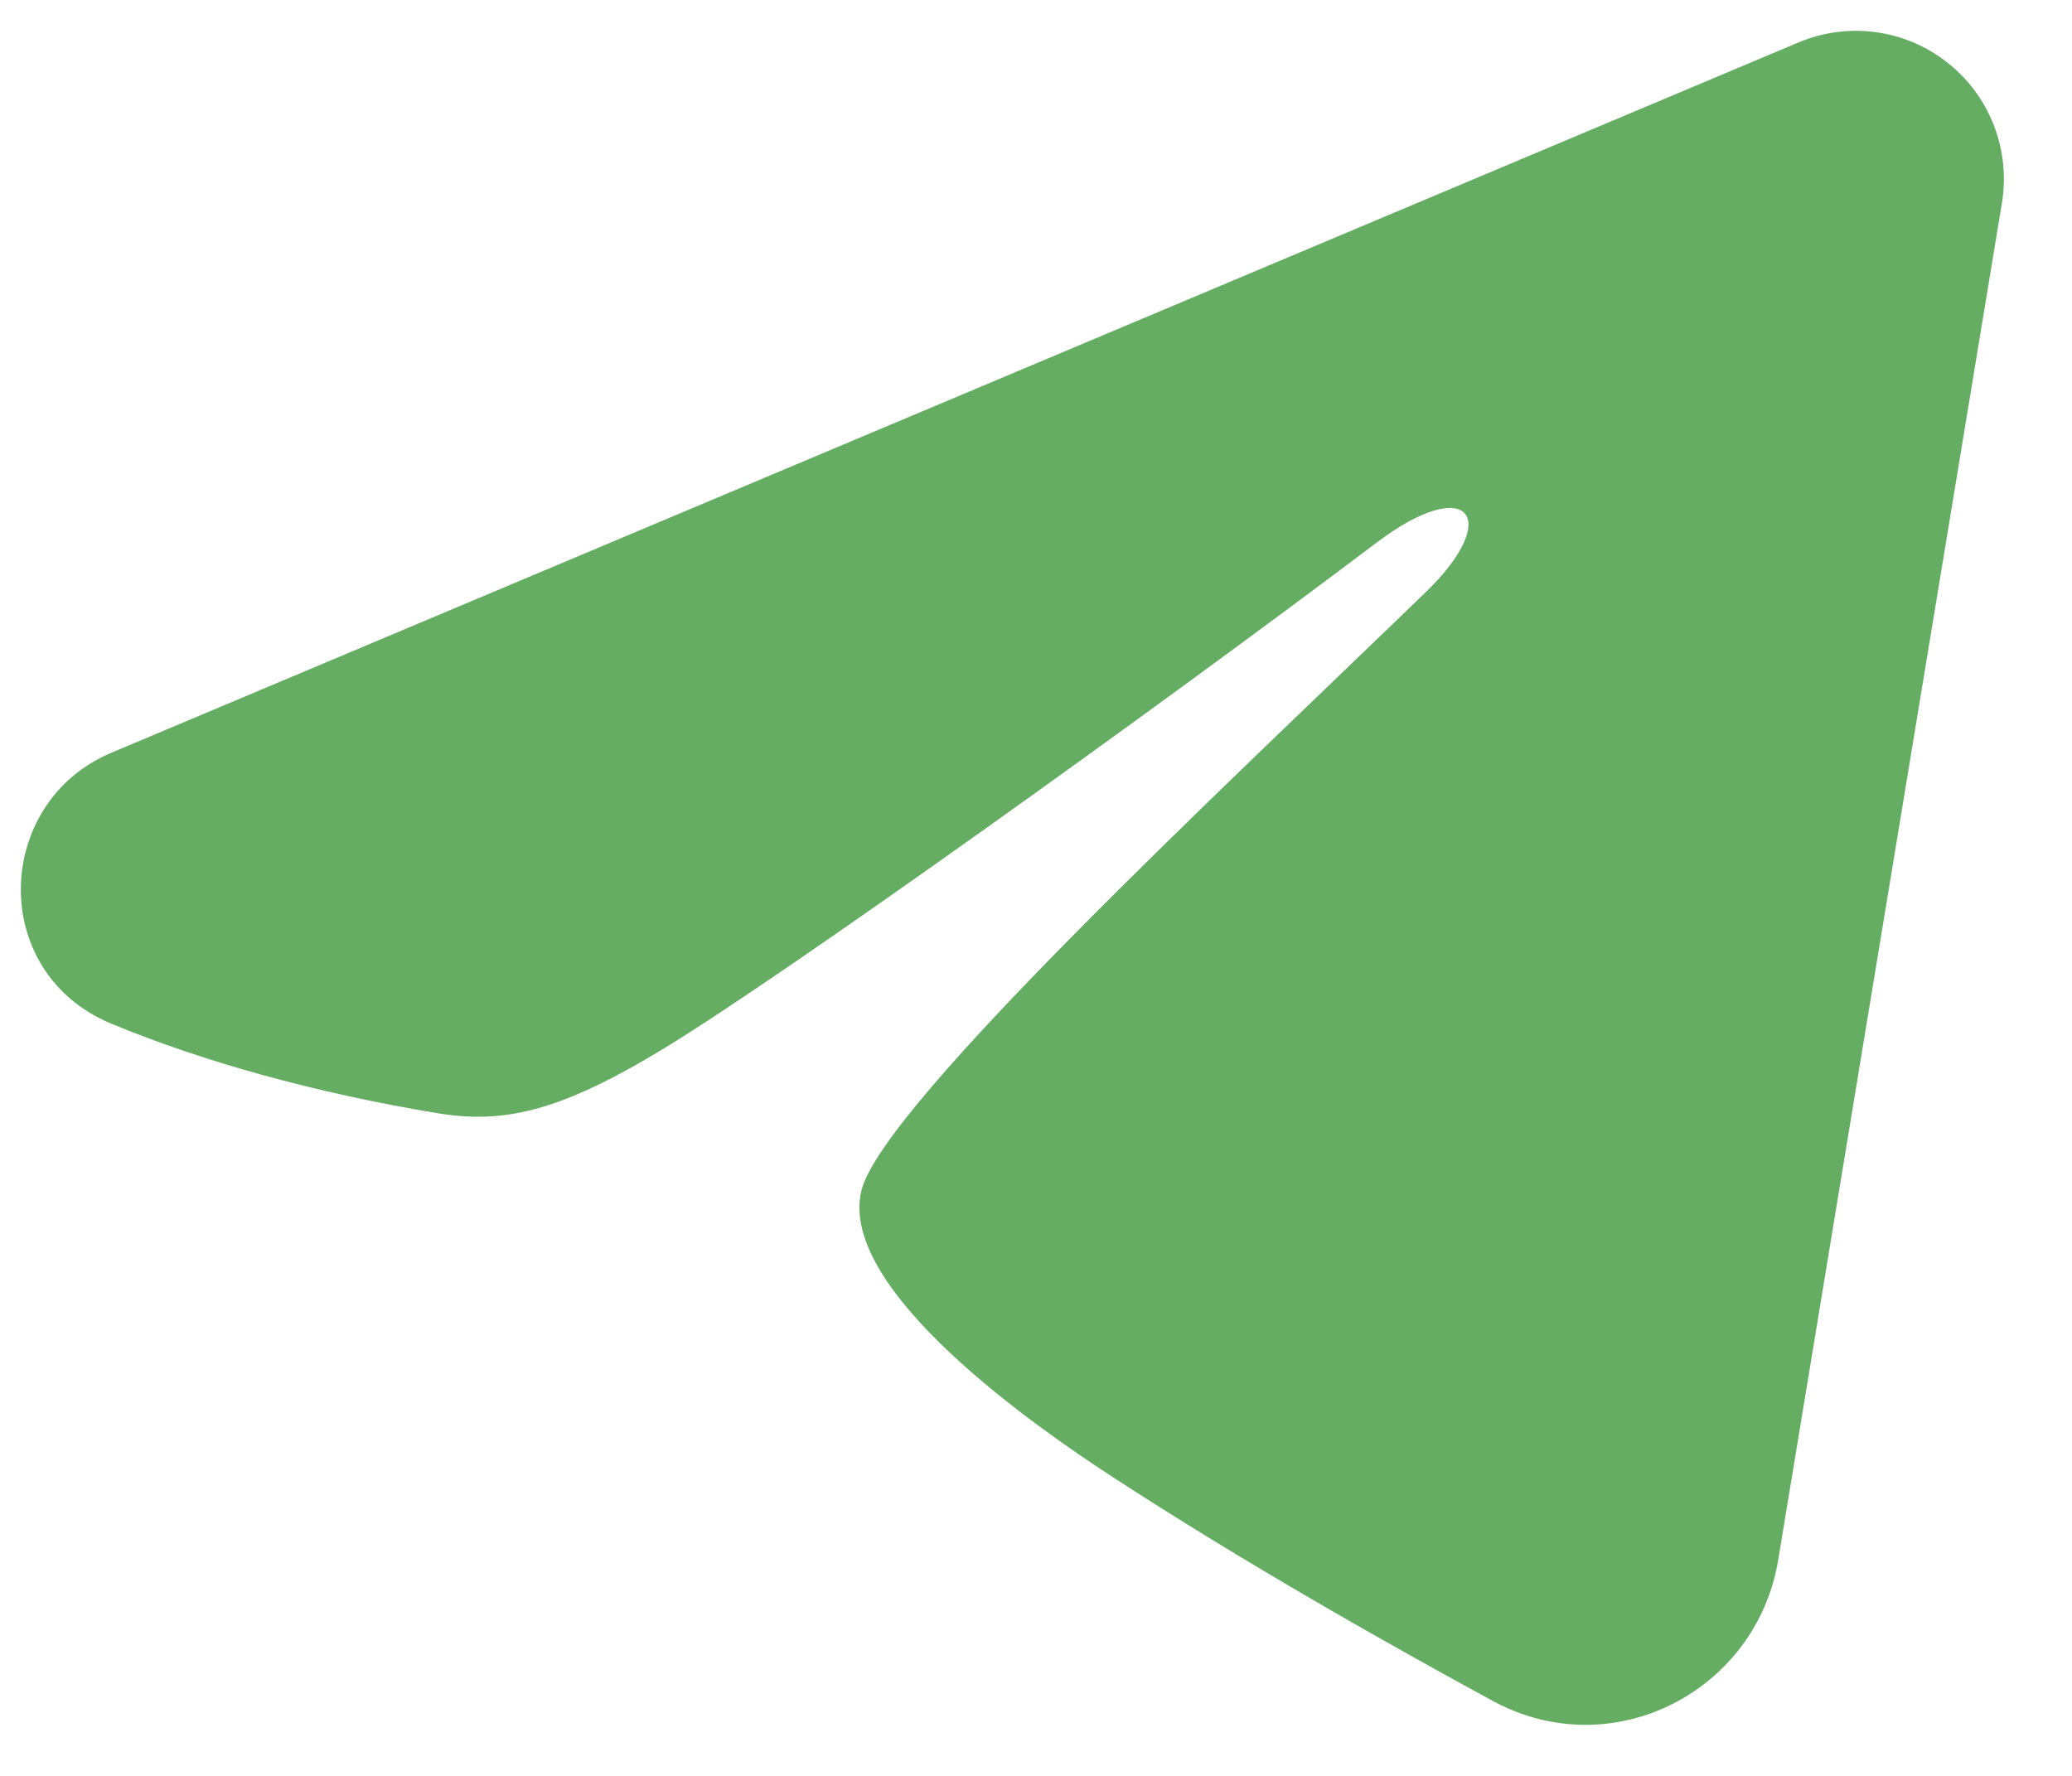
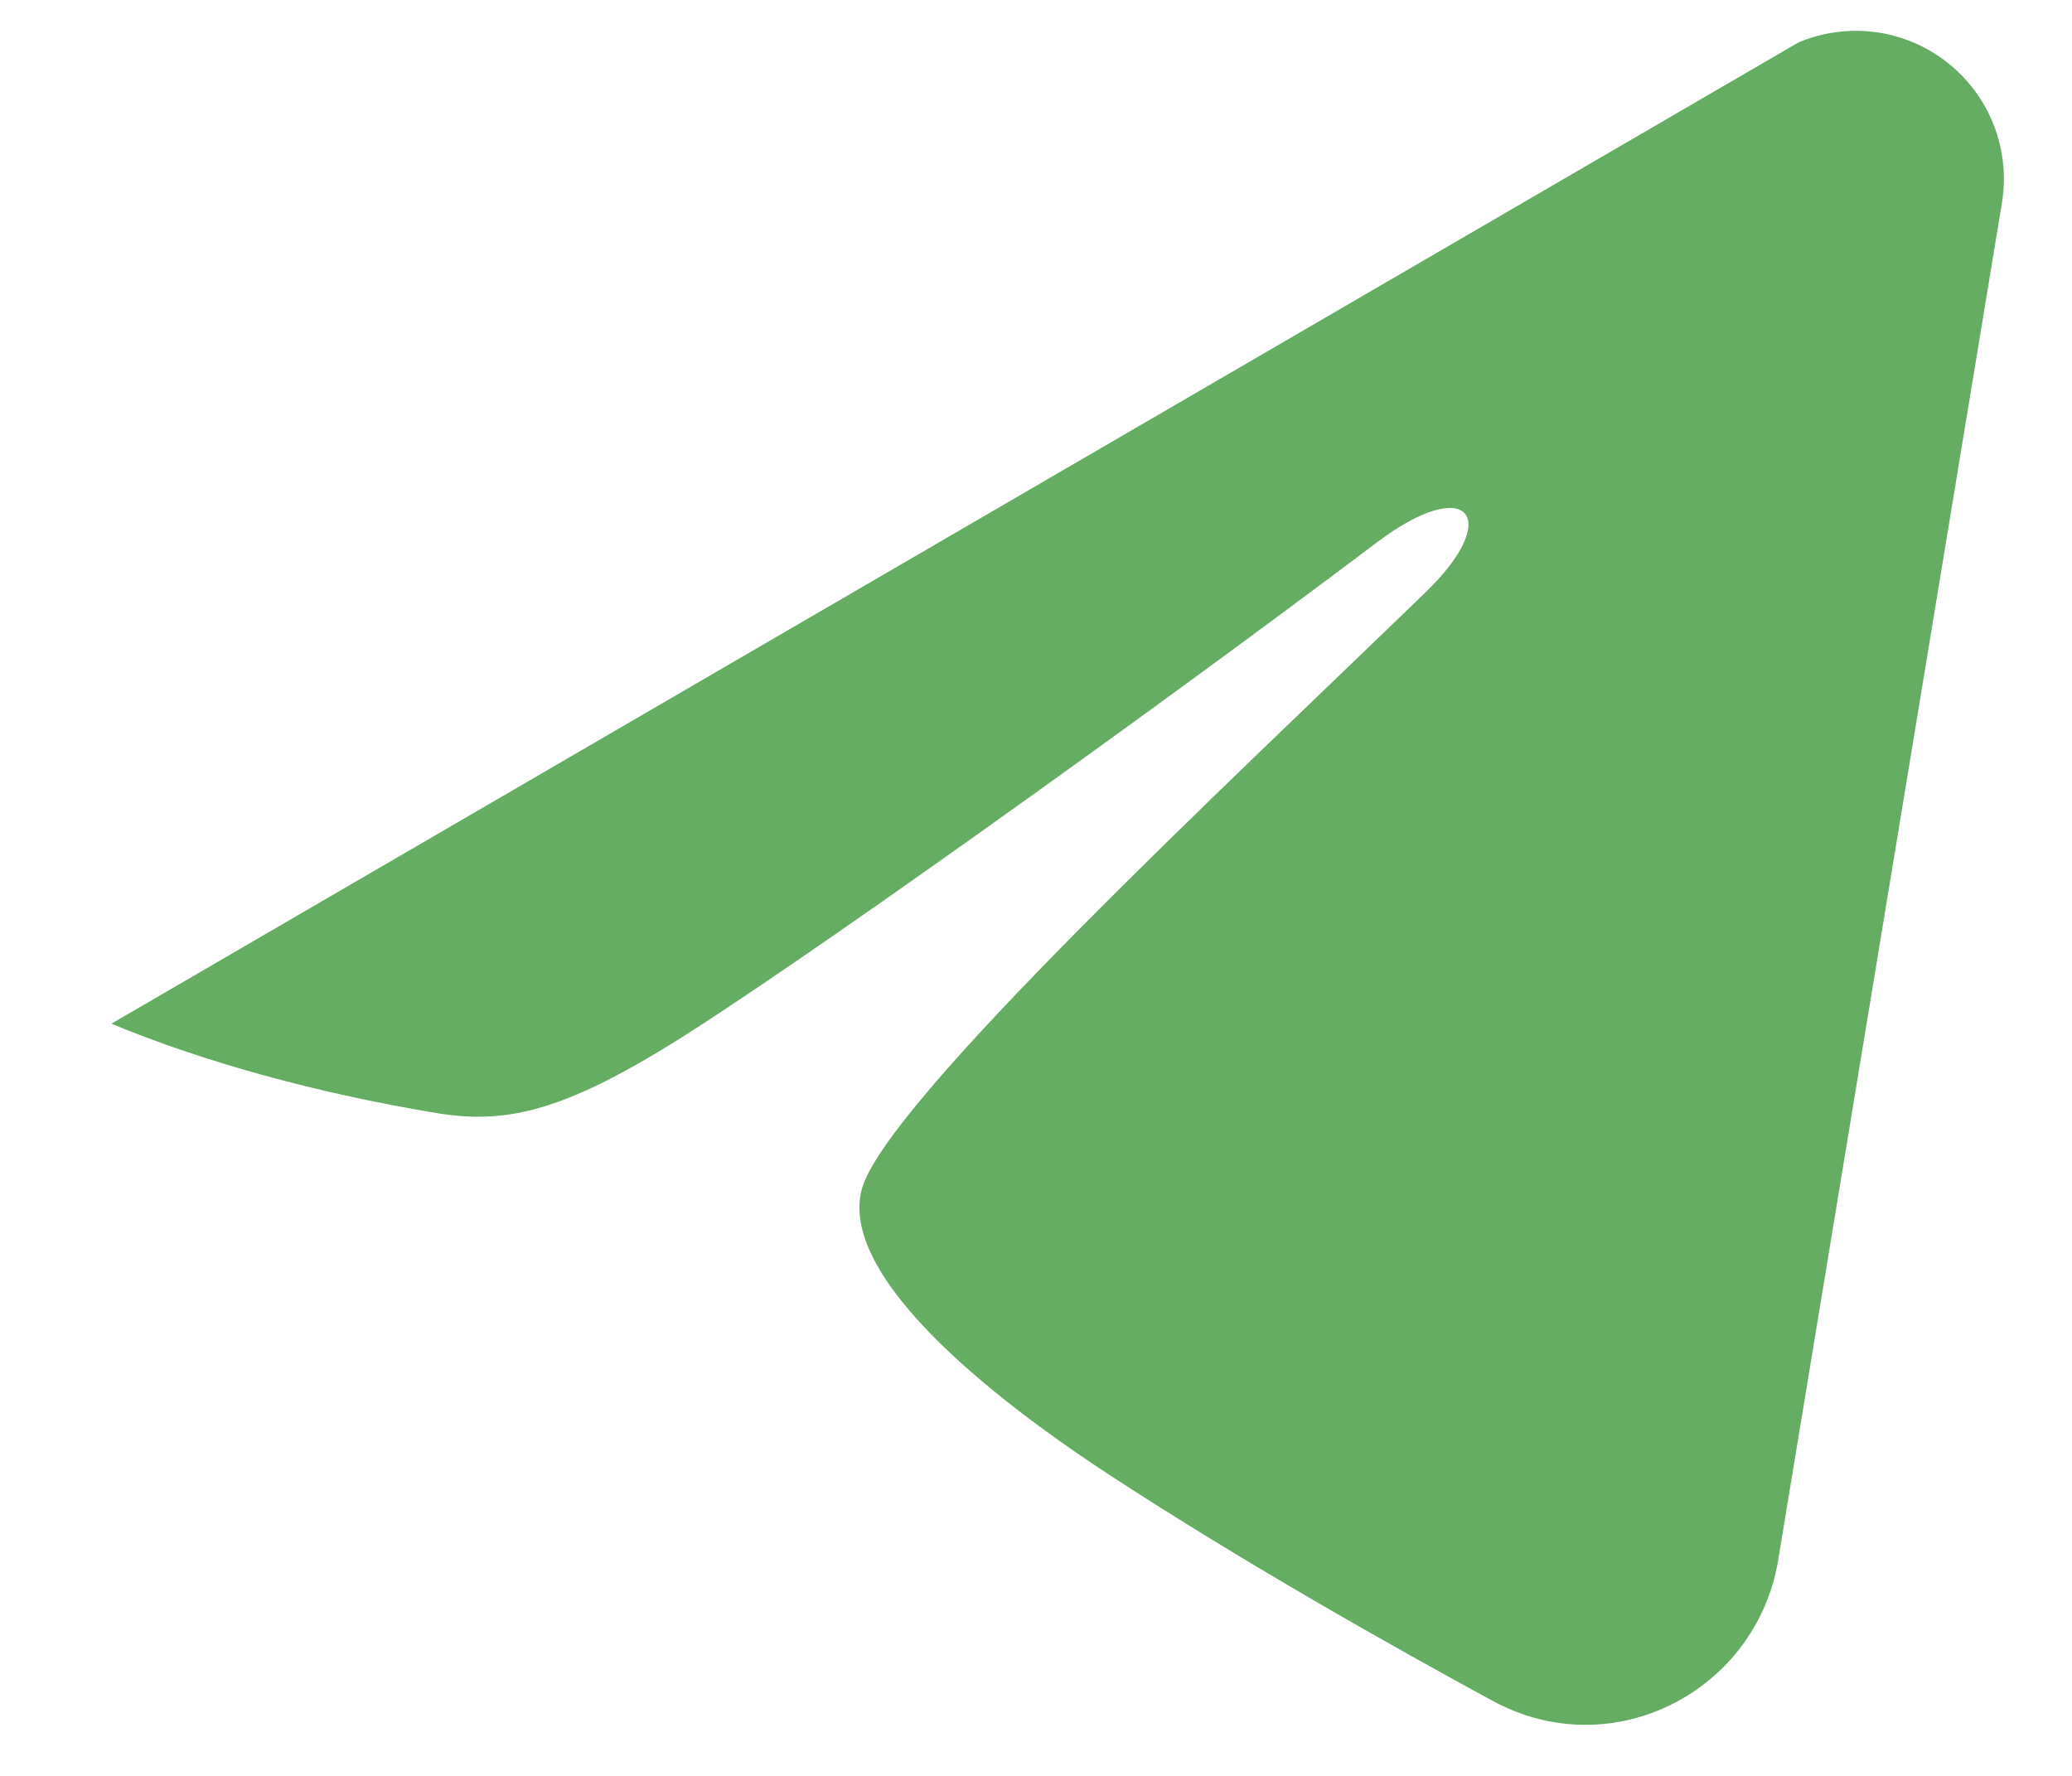
<svg xmlns="http://www.w3.org/2000/svg" width="21" height="18" viewBox="0 0 21 18" fill="none">
-   <path fill-rule="evenodd" clip-rule="evenodd" d="M18.228 0.43C18.475 0.326 18.745 0.29 19.011 0.326C19.277 0.362 19.528 0.469 19.738 0.635C19.949 0.801 20.111 1.02 20.208 1.27C20.305 1.52 20.333 1.791 20.29 2.056L18.022 15.813C17.802 17.14 16.346 17.901 15.129 17.24C14.111 16.687 12.599 15.835 11.239 14.946C10.559 14.501 8.476 13.076 8.732 12.062C8.952 11.195 12.452 7.937 14.452 6C15.237 5.239 14.879 4.8 13.952 5.5C11.649 7.238 7.954 9.881 6.732 10.625C5.654 11.281 5.092 11.393 4.42 11.281C3.194 11.077 2.057 10.761 1.129 10.376C-0.125 9.856 -0.064 8.132 1.128 7.63L18.228 0.43Z" fill="#64AD63" />
+   <path fill-rule="evenodd" clip-rule="evenodd" d="M18.228 0.43C18.475 0.326 18.745 0.29 19.011 0.326C19.277 0.362 19.528 0.469 19.738 0.635C19.949 0.801 20.111 1.02 20.208 1.27C20.305 1.52 20.333 1.791 20.29 2.056L18.022 15.813C17.802 17.14 16.346 17.901 15.129 17.24C14.111 16.687 12.599 15.835 11.239 14.946C10.559 14.501 8.476 13.076 8.732 12.062C8.952 11.195 12.452 7.937 14.452 6C15.237 5.239 14.879 4.8 13.952 5.5C11.649 7.238 7.954 9.881 6.732 10.625C5.654 11.281 5.092 11.393 4.42 11.281C3.194 11.077 2.057 10.761 1.129 10.376L18.228 0.43Z" fill="#64AD63" />
</svg>